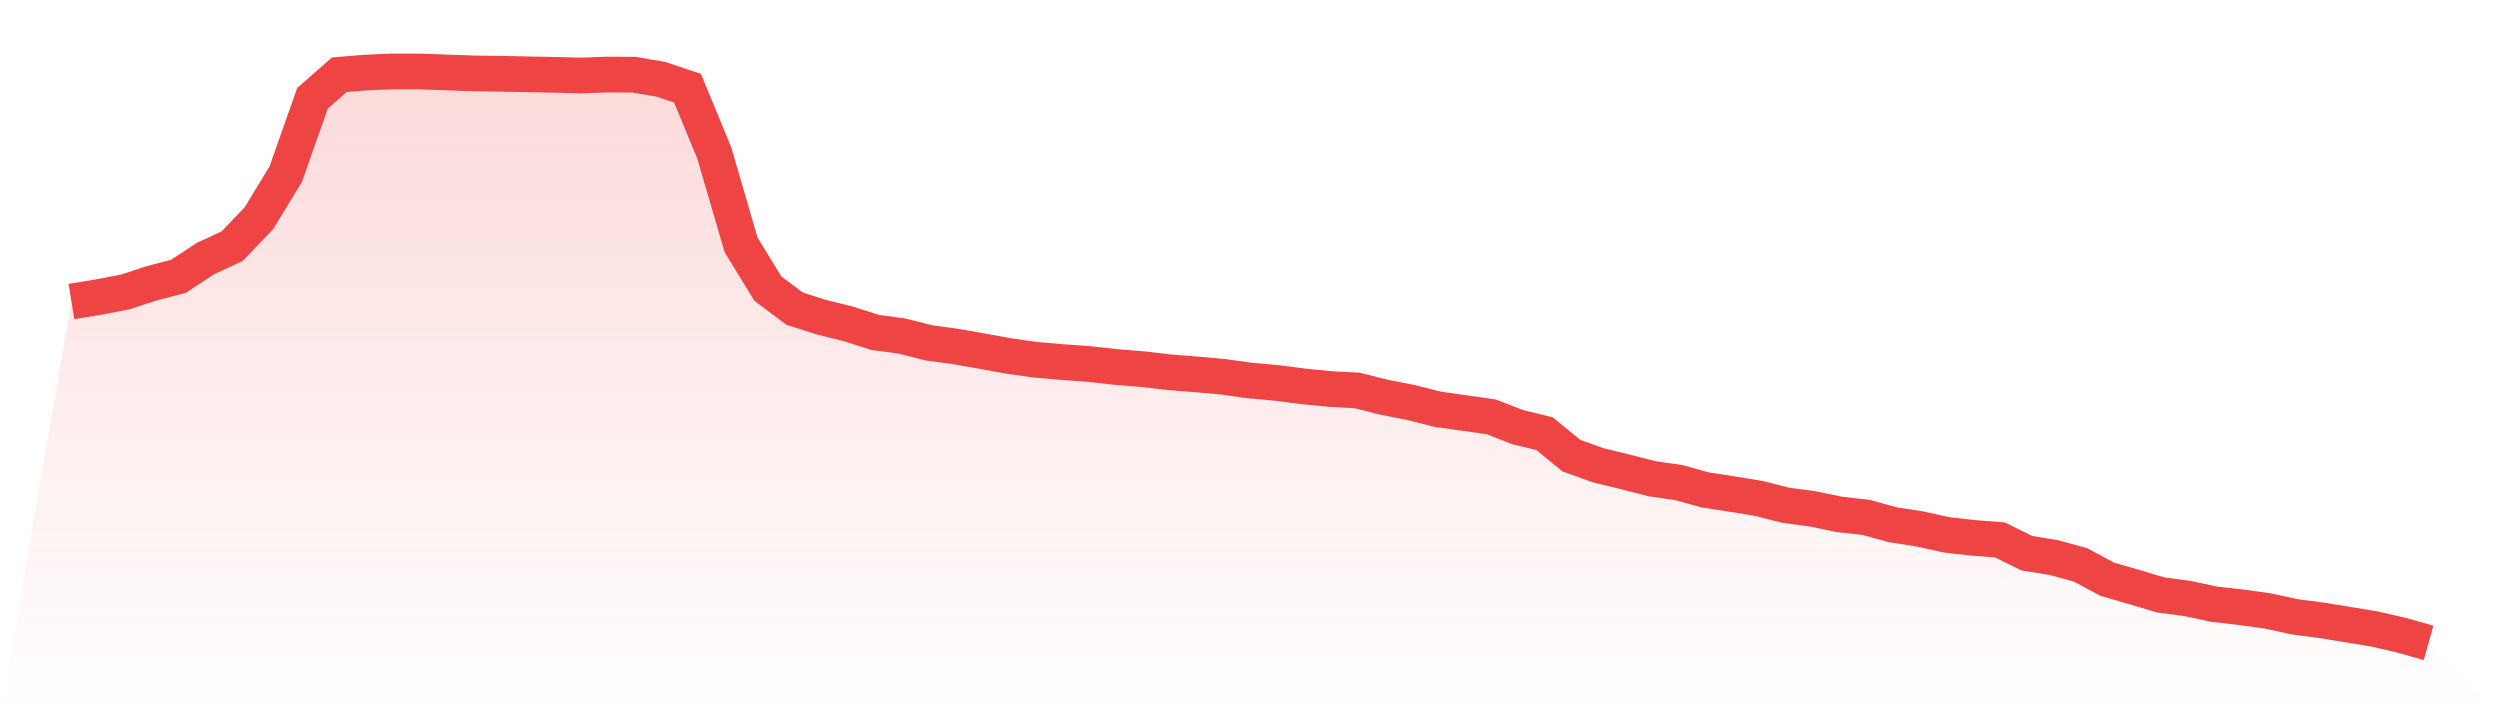
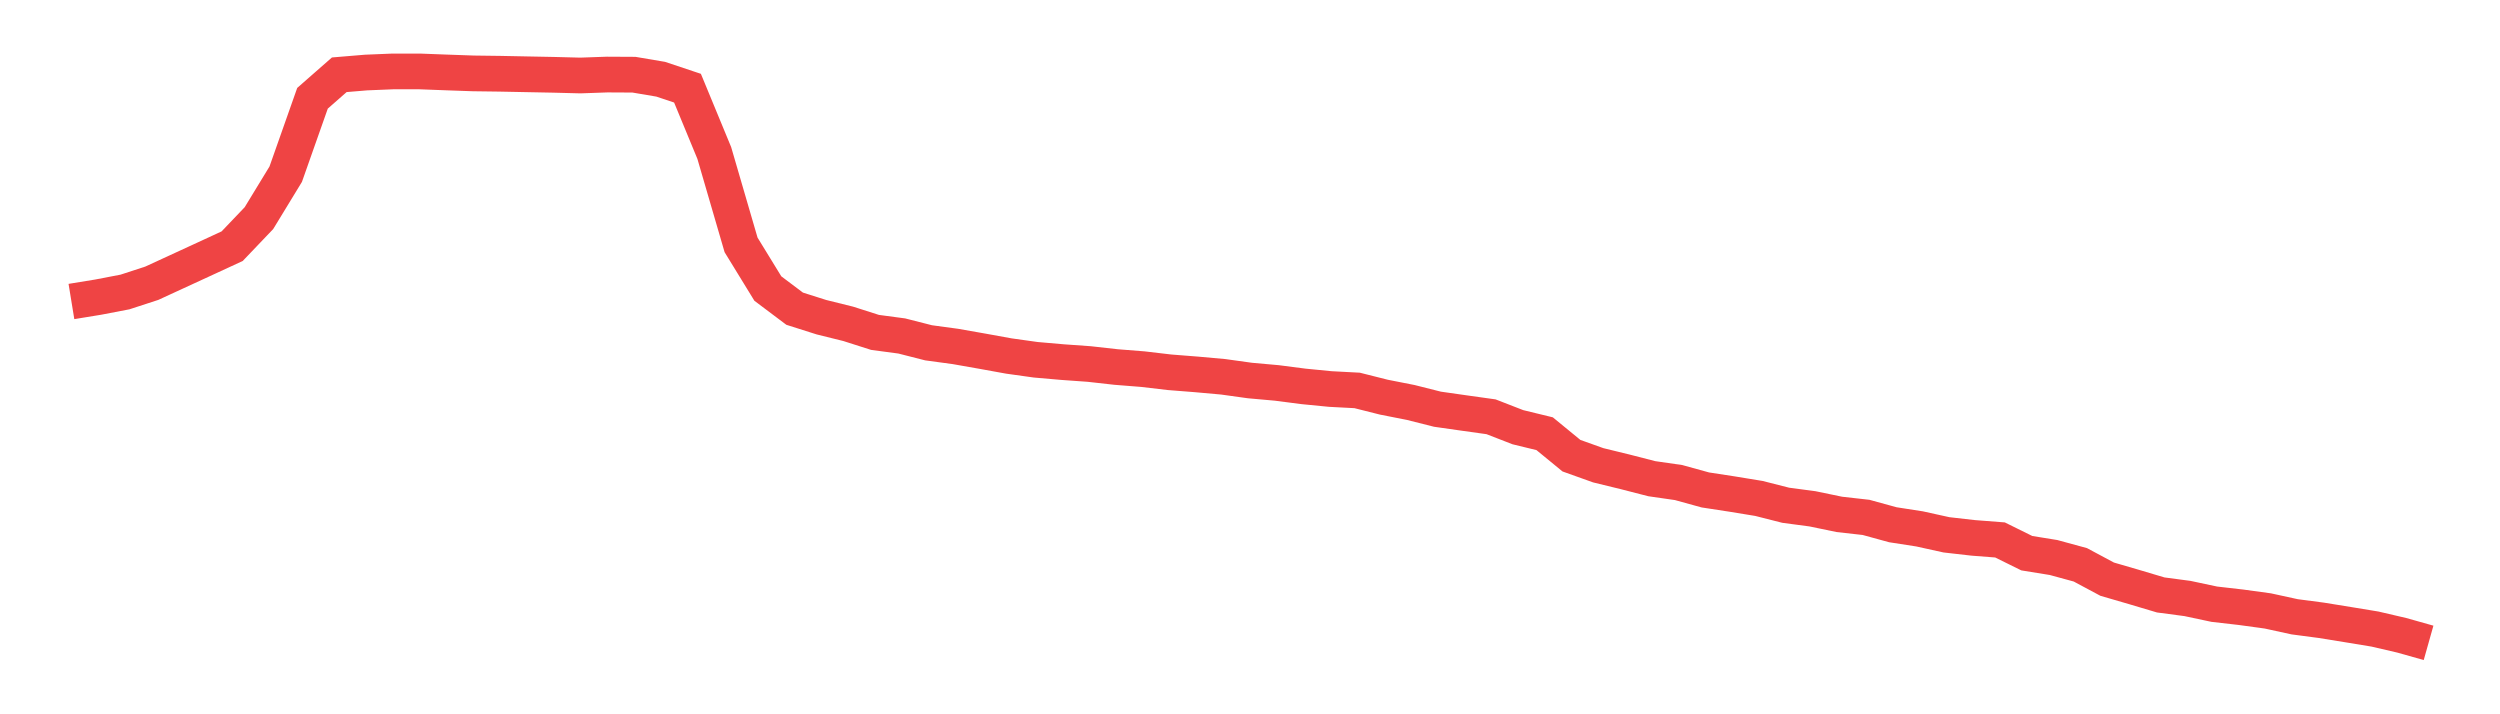
<svg xmlns="http://www.w3.org/2000/svg" viewBox="0 0 140 40">
  <defs>
    <linearGradient id="gradient" x1="0" x2="0" y1="0" y2="1">
      <stop offset="0%" stop-color="#ef4444" stop-opacity="0.2" />
      <stop offset="100%" stop-color="#ef4444" stop-opacity="0" />
    </linearGradient>
  </defs>
-   <path d="M4,16.884 L4,16.884 L5.5,16.639 L7,16.351 L8.5,15.862 L10,15.473 L11.5,14.48 L13,13.787 L14.5,12.216 L16,9.755 L17.5,5.503 L19,4.187 L20.5,4.062 L22,4 L23.5,4 L25,4.057 L26.5,4.11 L28,4.13 L29.5,4.16 L31,4.189 L32.5,4.228 L34,4.175 L35.5,4.183 L37,4.437 L38.5,4.938 L40,8.569 L41.5,13.714 L43,16.159 L44.5,17.287 L46,17.763 L47.5,18.135 L49,18.614 L50.5,18.815 L52,19.197 L53.5,19.401 L55,19.665 L56.5,19.937 L58,20.147 L59.5,20.278 L61,20.385 L62.5,20.553 L64,20.672 L65.5,20.848 L67,20.966 L68.5,21.101 L70,21.31 L71.5,21.444 L73,21.638 L74.5,21.785 L76,21.864 L77.5,22.242 L79,22.538 L80.5,22.916 L82,23.13 L83.5,23.34 L85,23.923 L86.5,24.288 L88,25.518 L89.5,26.055 L91,26.421 L92.5,26.807 L94,27.023 L95.5,27.437 L97,27.667 L98.5,27.913 L100,28.294 L101.5,28.494 L103,28.805 L104.5,28.974 L106,29.386 L107.5,29.619 L109,29.95 L110.5,30.121 L112,30.237 L113.5,30.978 L115,31.221 L116.5,31.63 L118,32.433 L119.5,32.87 L121,33.317 L122.5,33.516 L124,33.835 L125.5,34.007 L127,34.213 L128.5,34.54 L130,34.738 L131.5,34.981 L133,35.228 L134.5,35.577 L136,36 L140,40 L0,40 z" fill="url(#gradient)" />
-   <path d="M4,16.884 L4,16.884 L5.5,16.639 L7,16.351 L8.5,15.862 L10,15.473 L11.5,14.48 L13,13.787 L14.5,12.216 L16,9.755 L17.5,5.503 L19,4.187 L20.5,4.062 L22,4 L23.5,4 L25,4.057 L26.5,4.11 L28,4.13 L29.5,4.16 L31,4.189 L32.5,4.228 L34,4.175 L35.5,4.183 L37,4.437 L38.5,4.938 L40,8.569 L41.5,13.714 L43,16.159 L44.5,17.287 L46,17.763 L47.5,18.135 L49,18.614 L50.5,18.815 L52,19.197 L53.5,19.401 L55,19.665 L56.5,19.937 L58,20.147 L59.5,20.278 L61,20.385 L62.5,20.553 L64,20.672 L65.5,20.848 L67,20.966 L68.5,21.101 L70,21.31 L71.5,21.444 L73,21.638 L74.5,21.785 L76,21.864 L77.5,22.242 L79,22.538 L80.5,22.916 L82,23.13 L83.5,23.34 L85,23.923 L86.5,24.288 L88,25.518 L89.5,26.055 L91,26.421 L92.5,26.807 L94,27.023 L95.5,27.437 L97,27.667 L98.5,27.913 L100,28.294 L101.5,28.494 L103,28.805 L104.5,28.974 L106,29.386 L107.5,29.619 L109,29.95 L110.5,30.121 L112,30.237 L113.5,30.978 L115,31.221 L116.5,31.63 L118,32.433 L119.5,32.87 L121,33.317 L122.5,33.516 L124,33.835 L125.5,34.007 L127,34.213 L128.5,34.54 L130,34.738 L131.5,34.981 L133,35.228 L134.5,35.577 L136,36" fill="none" stroke="#ef4444" stroke-width="2" />
+   <path d="M4,16.884 L4,16.884 L5.5,16.639 L7,16.351 L8.5,15.862 L11.5,14.48 L13,13.787 L14.5,12.216 L16,9.755 L17.5,5.503 L19,4.187 L20.5,4.062 L22,4 L23.5,4 L25,4.057 L26.5,4.11 L28,4.13 L29.5,4.16 L31,4.189 L32.5,4.228 L34,4.175 L35.5,4.183 L37,4.437 L38.5,4.938 L40,8.569 L41.5,13.714 L43,16.159 L44.5,17.287 L46,17.763 L47.5,18.135 L49,18.614 L50.5,18.815 L52,19.197 L53.5,19.401 L55,19.665 L56.5,19.937 L58,20.147 L59.5,20.278 L61,20.385 L62.5,20.553 L64,20.672 L65.5,20.848 L67,20.966 L68.5,21.101 L70,21.31 L71.5,21.444 L73,21.638 L74.5,21.785 L76,21.864 L77.5,22.242 L79,22.538 L80.5,22.916 L82,23.13 L83.5,23.34 L85,23.923 L86.5,24.288 L88,25.518 L89.5,26.055 L91,26.421 L92.5,26.807 L94,27.023 L95.5,27.437 L97,27.667 L98.5,27.913 L100,28.294 L101.5,28.494 L103,28.805 L104.5,28.974 L106,29.386 L107.5,29.619 L109,29.95 L110.5,30.121 L112,30.237 L113.5,30.978 L115,31.221 L116.5,31.63 L118,32.433 L119.5,32.87 L121,33.317 L122.5,33.516 L124,33.835 L125.5,34.007 L127,34.213 L128.5,34.54 L130,34.738 L131.5,34.981 L133,35.228 L134.5,35.577 L136,36" fill="none" stroke="#ef4444" stroke-width="2" />
</svg>